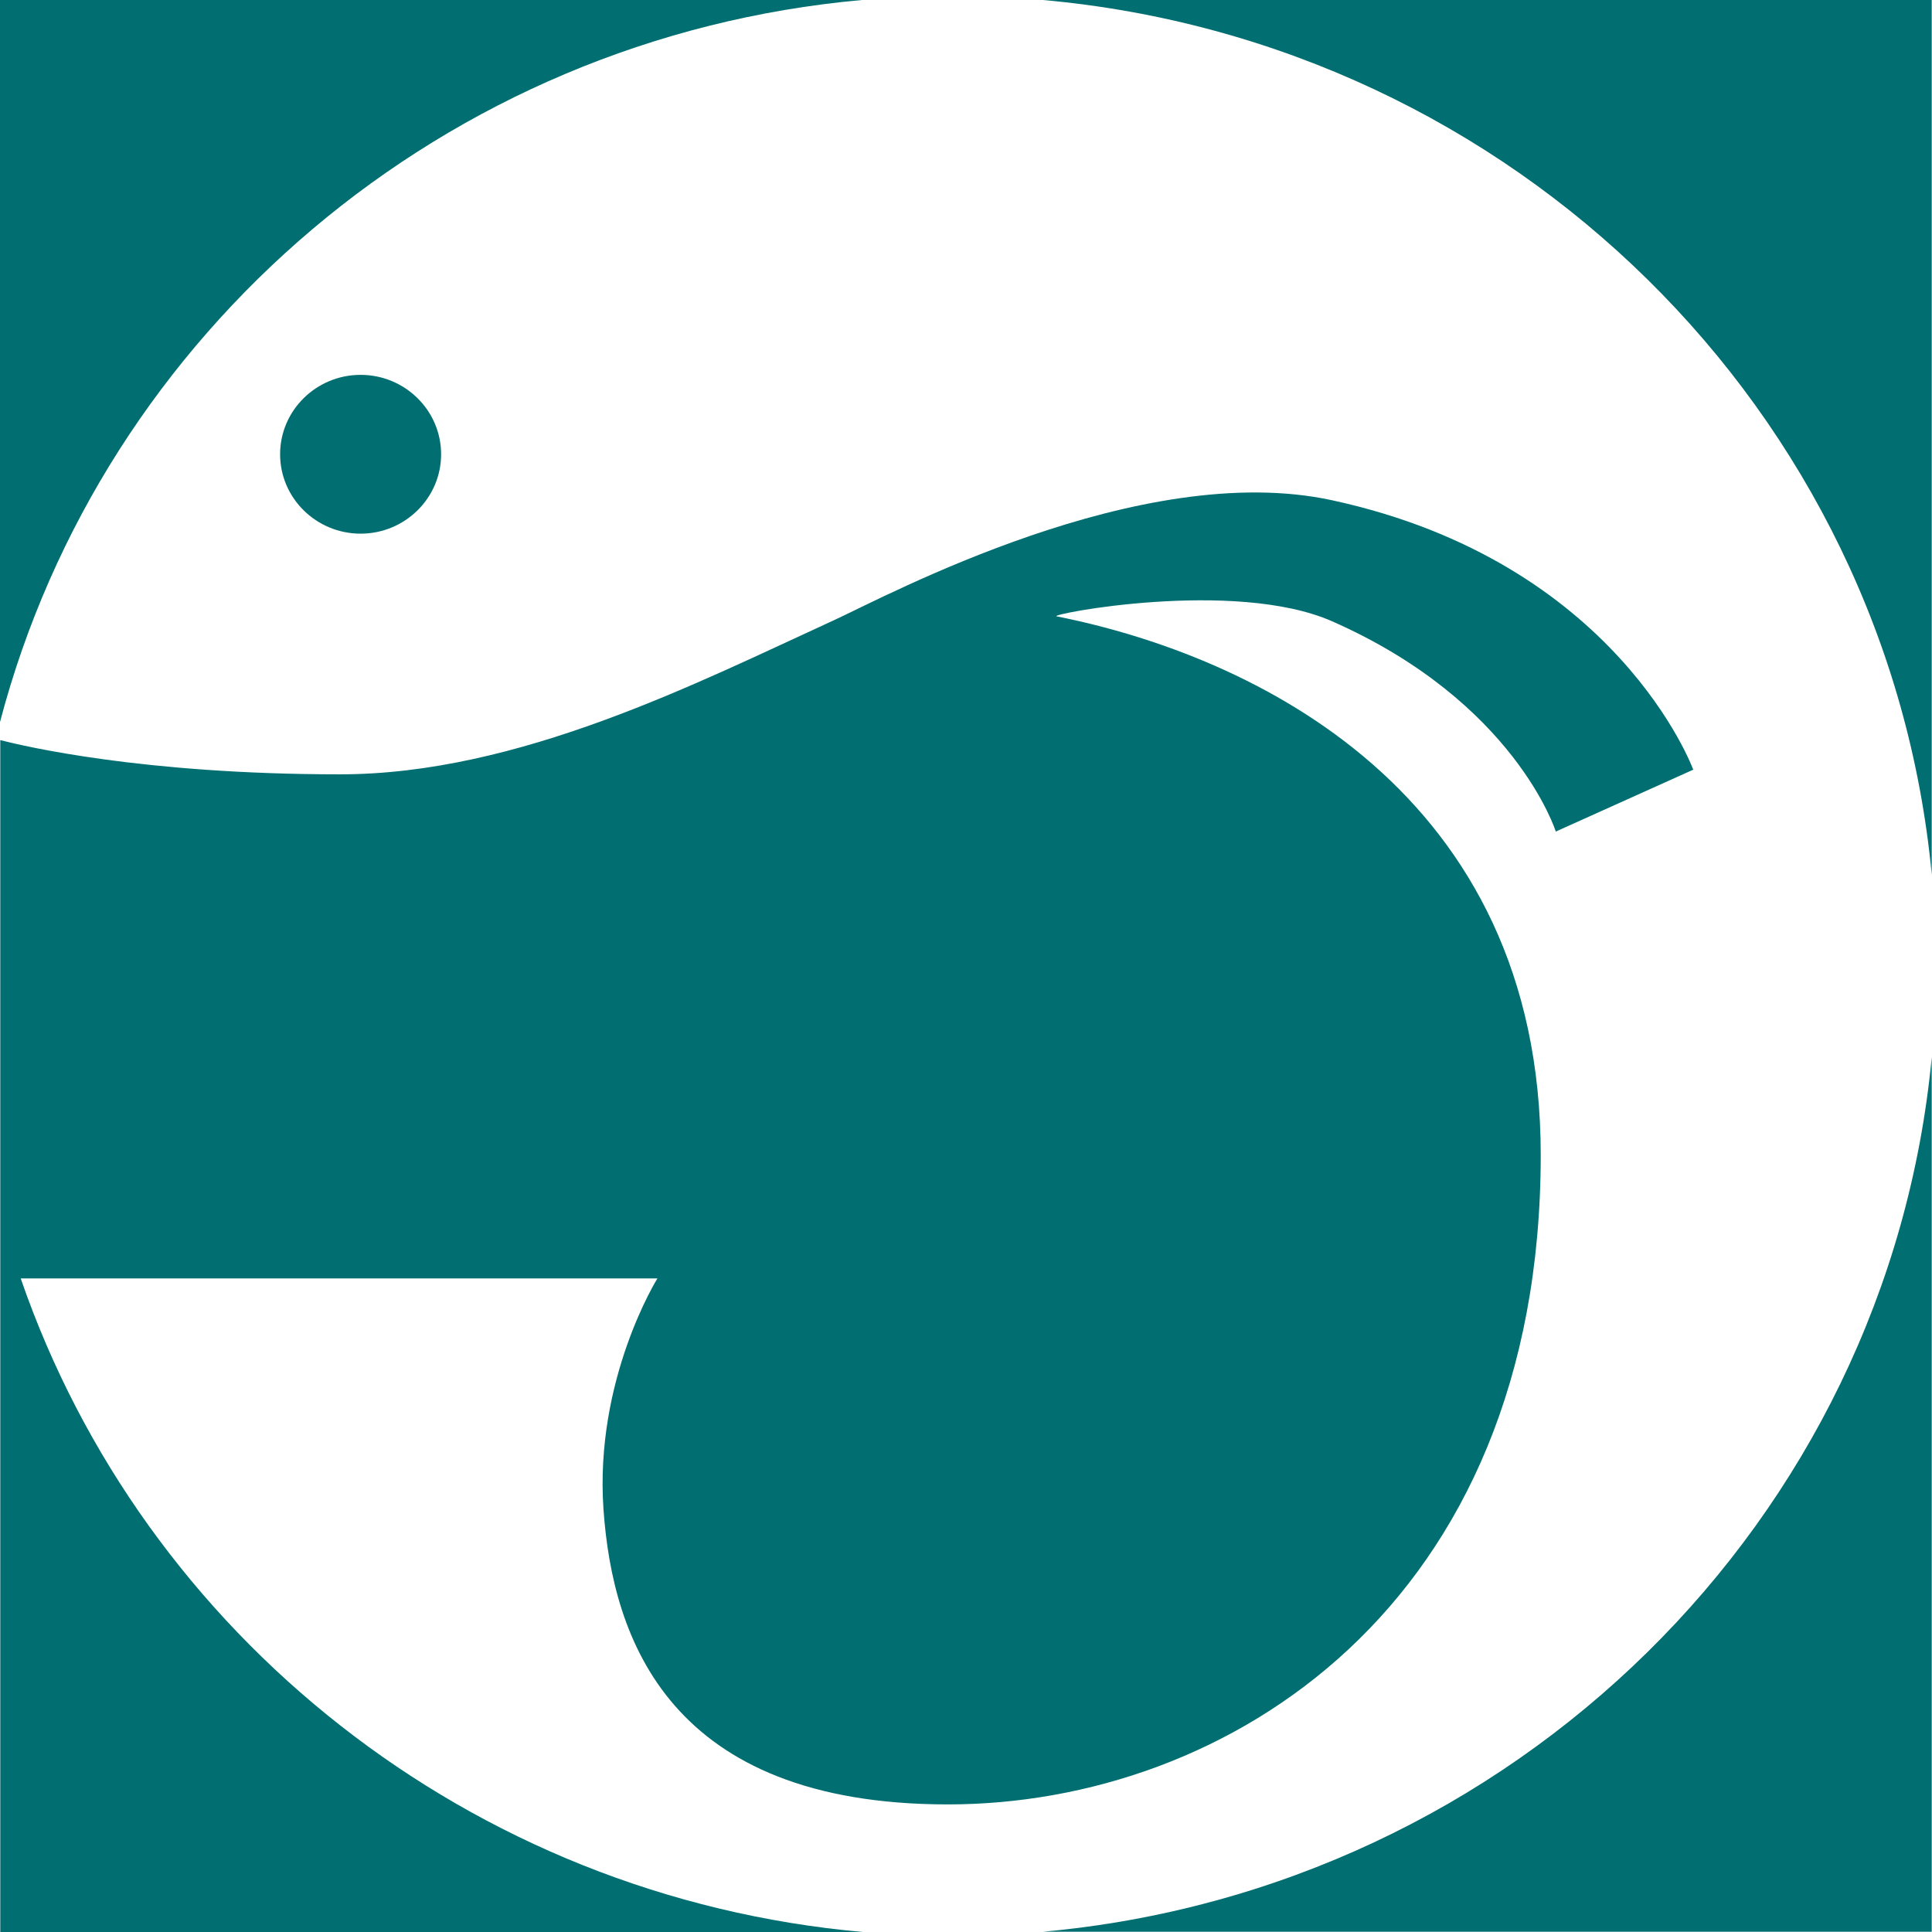
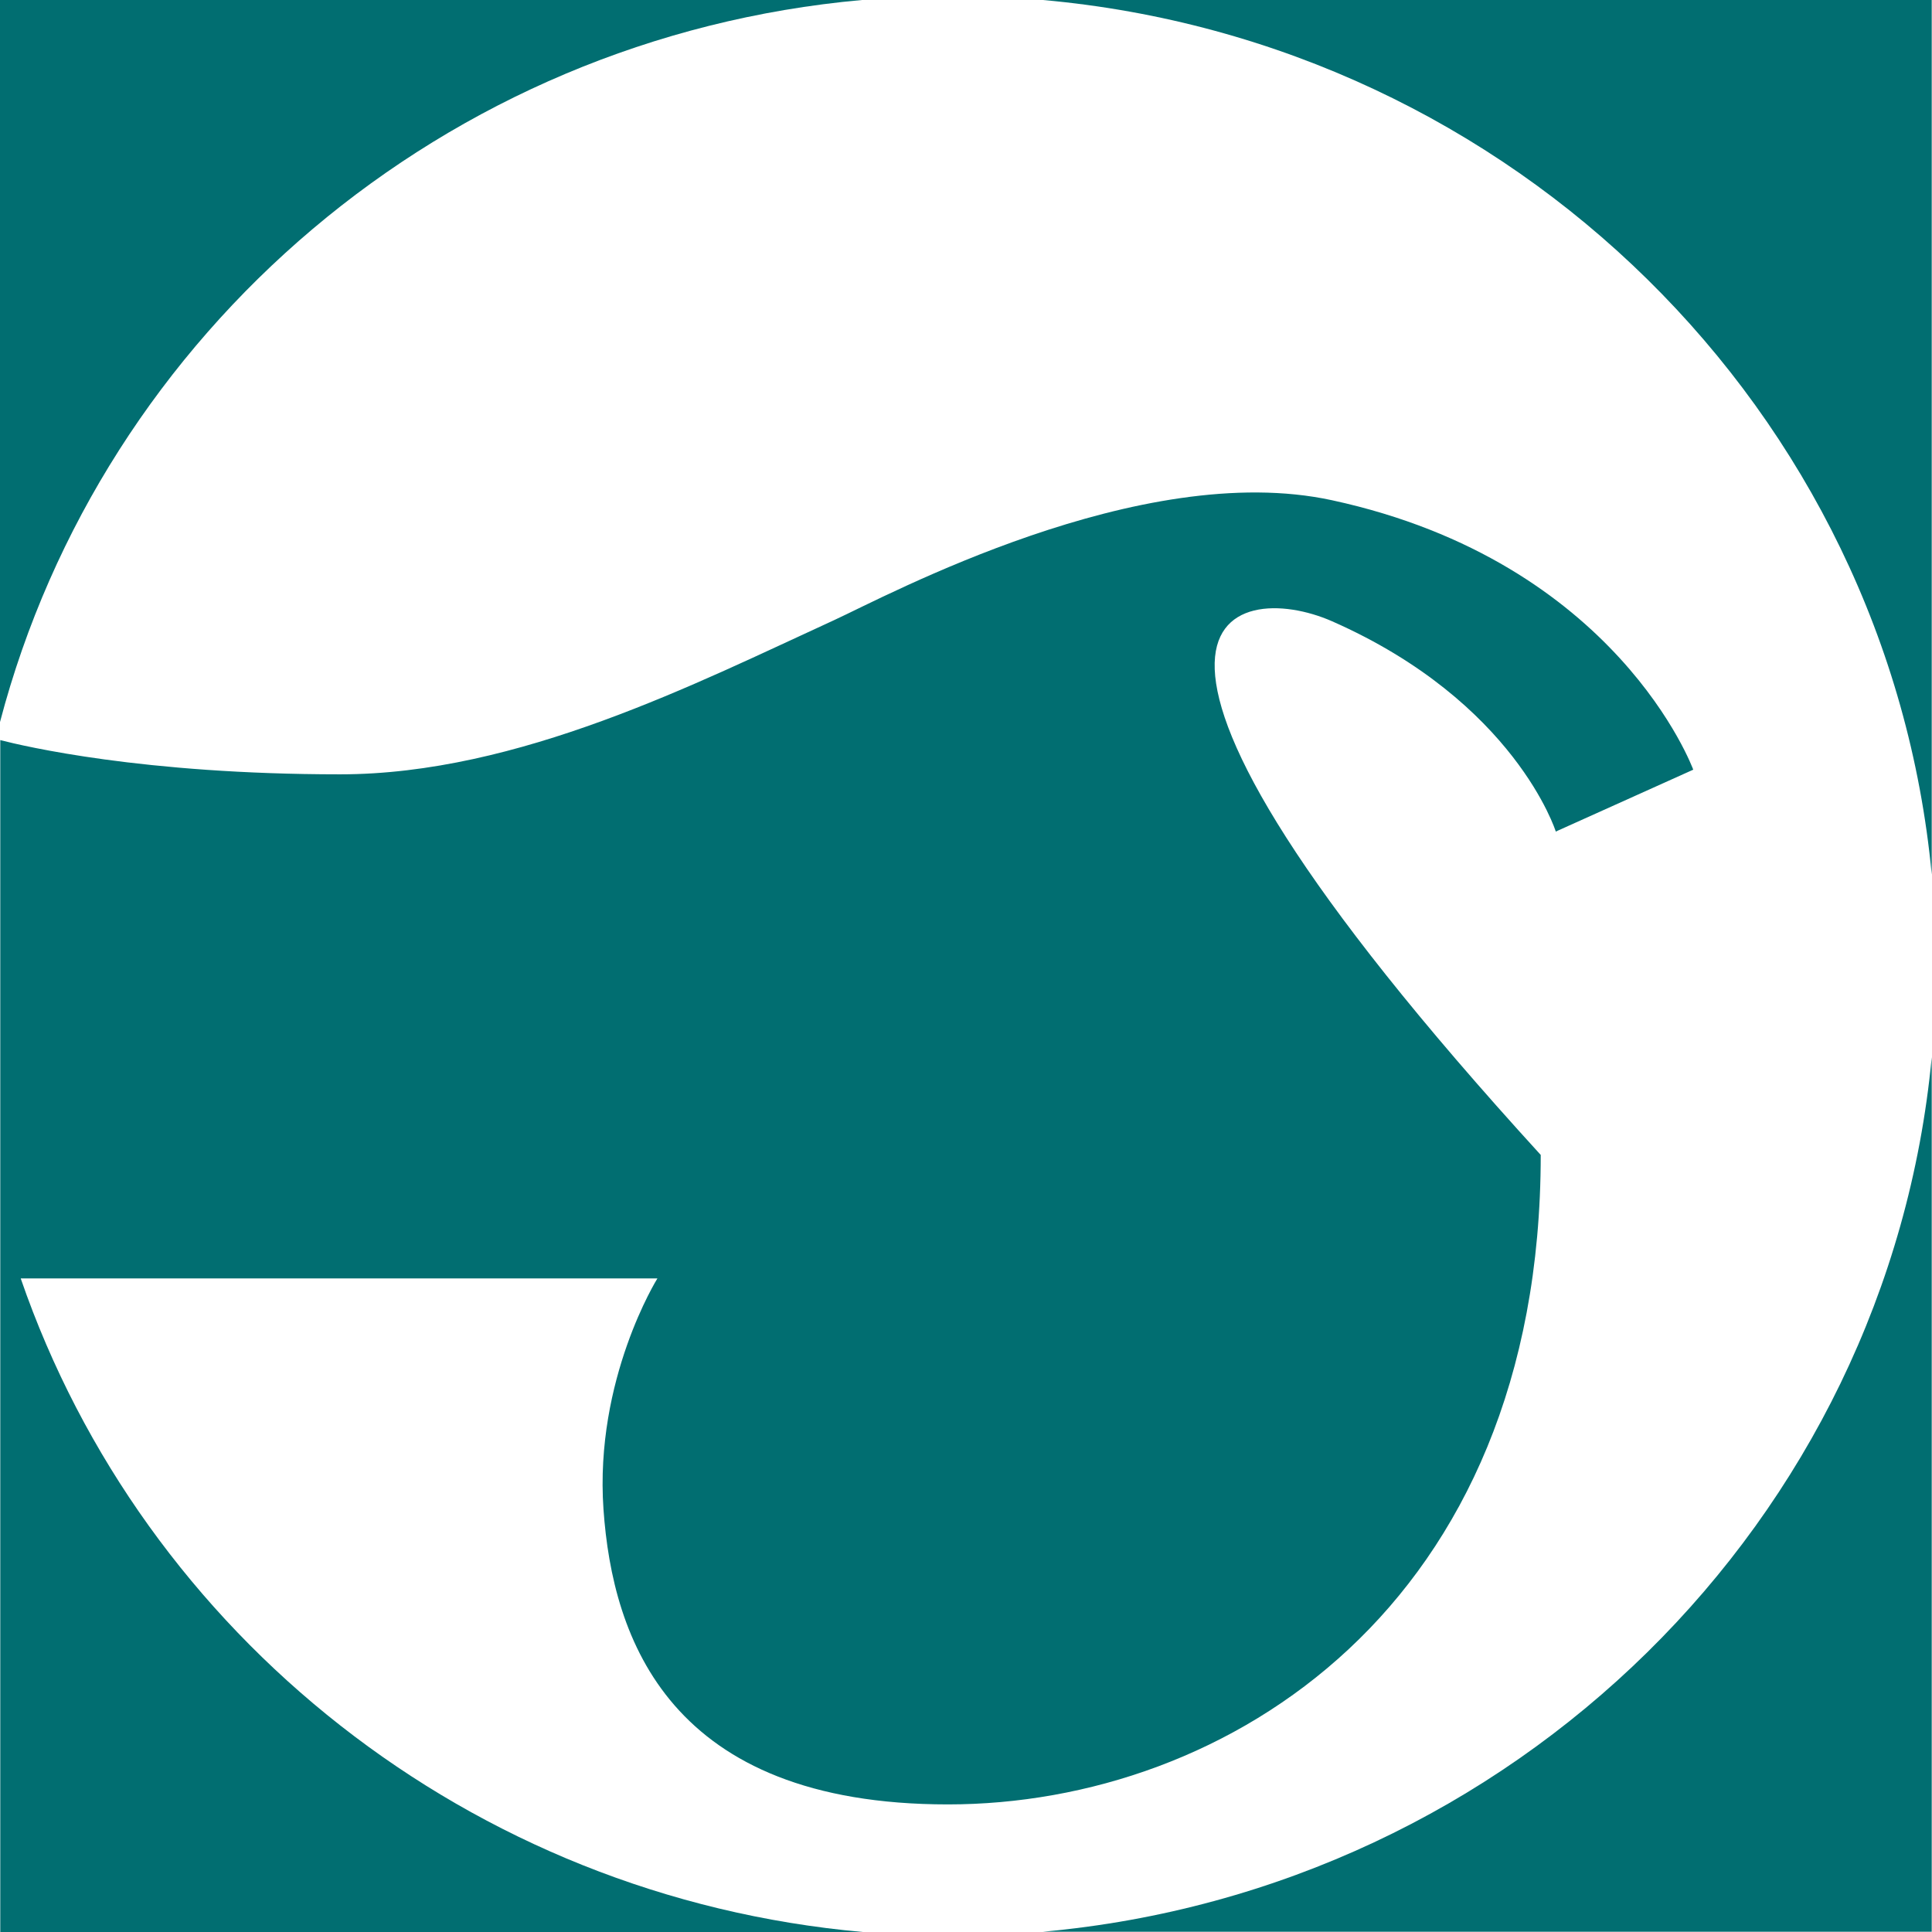
<svg xmlns="http://www.w3.org/2000/svg" width="150" height="150" viewBox="0 0 150 150" fill="none">
  <path d="M149.979 67.9V0H80.974C117.496 3.274 146.577 31.909 149.979 67.9Z" fill="#016E71" />
  <path d="M66.922 0H0V56.059C7.951 25.787 34.502 2.912 66.922 0Z" fill="#016E71" />
-   <path d="M1.616 99.256H51.042C51.042 99.256 46.152 107.079 46.854 117.177C47.555 127.254 51.977 140.094 73.597 140.094C95.217 140.094 119.622 124.745 119.622 89.669C119.622 61.459 97.3 50.893 82.037 47.853C81.314 47.704 95.833 44.898 103.423 48.236C117.645 54.507 120.791 64.562 120.791 64.562L131.463 59.758C131.463 59.758 125.595 43.644 103.423 38.84C88.542 35.608 68.793 46.301 64.753 48.151C54.124 53.019 40.242 60.119 26.403 60.119C11.055 60.119 1.85 57.93 0.021 57.462V150H66.986C36.48 147.279 11.14 126.892 1.616 99.278" fill="#016E71" />
+   <path d="M1.616 99.256H51.042C51.042 99.256 46.152 107.079 46.854 117.177C47.555 127.254 51.977 140.094 73.597 140.094C95.217 140.094 119.622 124.745 119.622 89.669C81.314 47.704 95.833 44.898 103.423 48.236C117.645 54.507 120.791 64.562 120.791 64.562L131.463 59.758C131.463 59.758 125.595 43.644 103.423 38.84C88.542 35.608 68.793 46.301 64.753 48.151C54.124 53.019 40.242 60.119 26.403 60.119C11.055 60.119 1.85 57.93 0.021 57.462V150H66.986C36.48 147.279 11.14 126.892 1.616 99.278" fill="#016E71" />
  <path d="M80.974 149.979H149.979V82.079C146.577 118.07 117.474 146.684 80.974 149.979Z" fill="#016E71" />
-   <path d="M21.747 35.269C21.747 31.867 24.553 29.104 27.997 29.104C31.441 29.104 34.247 31.867 34.247 35.269C34.247 38.67 31.441 41.433 27.997 41.433C24.553 41.433 21.747 38.67 21.747 35.269Z" fill="#016E71" />
</svg>